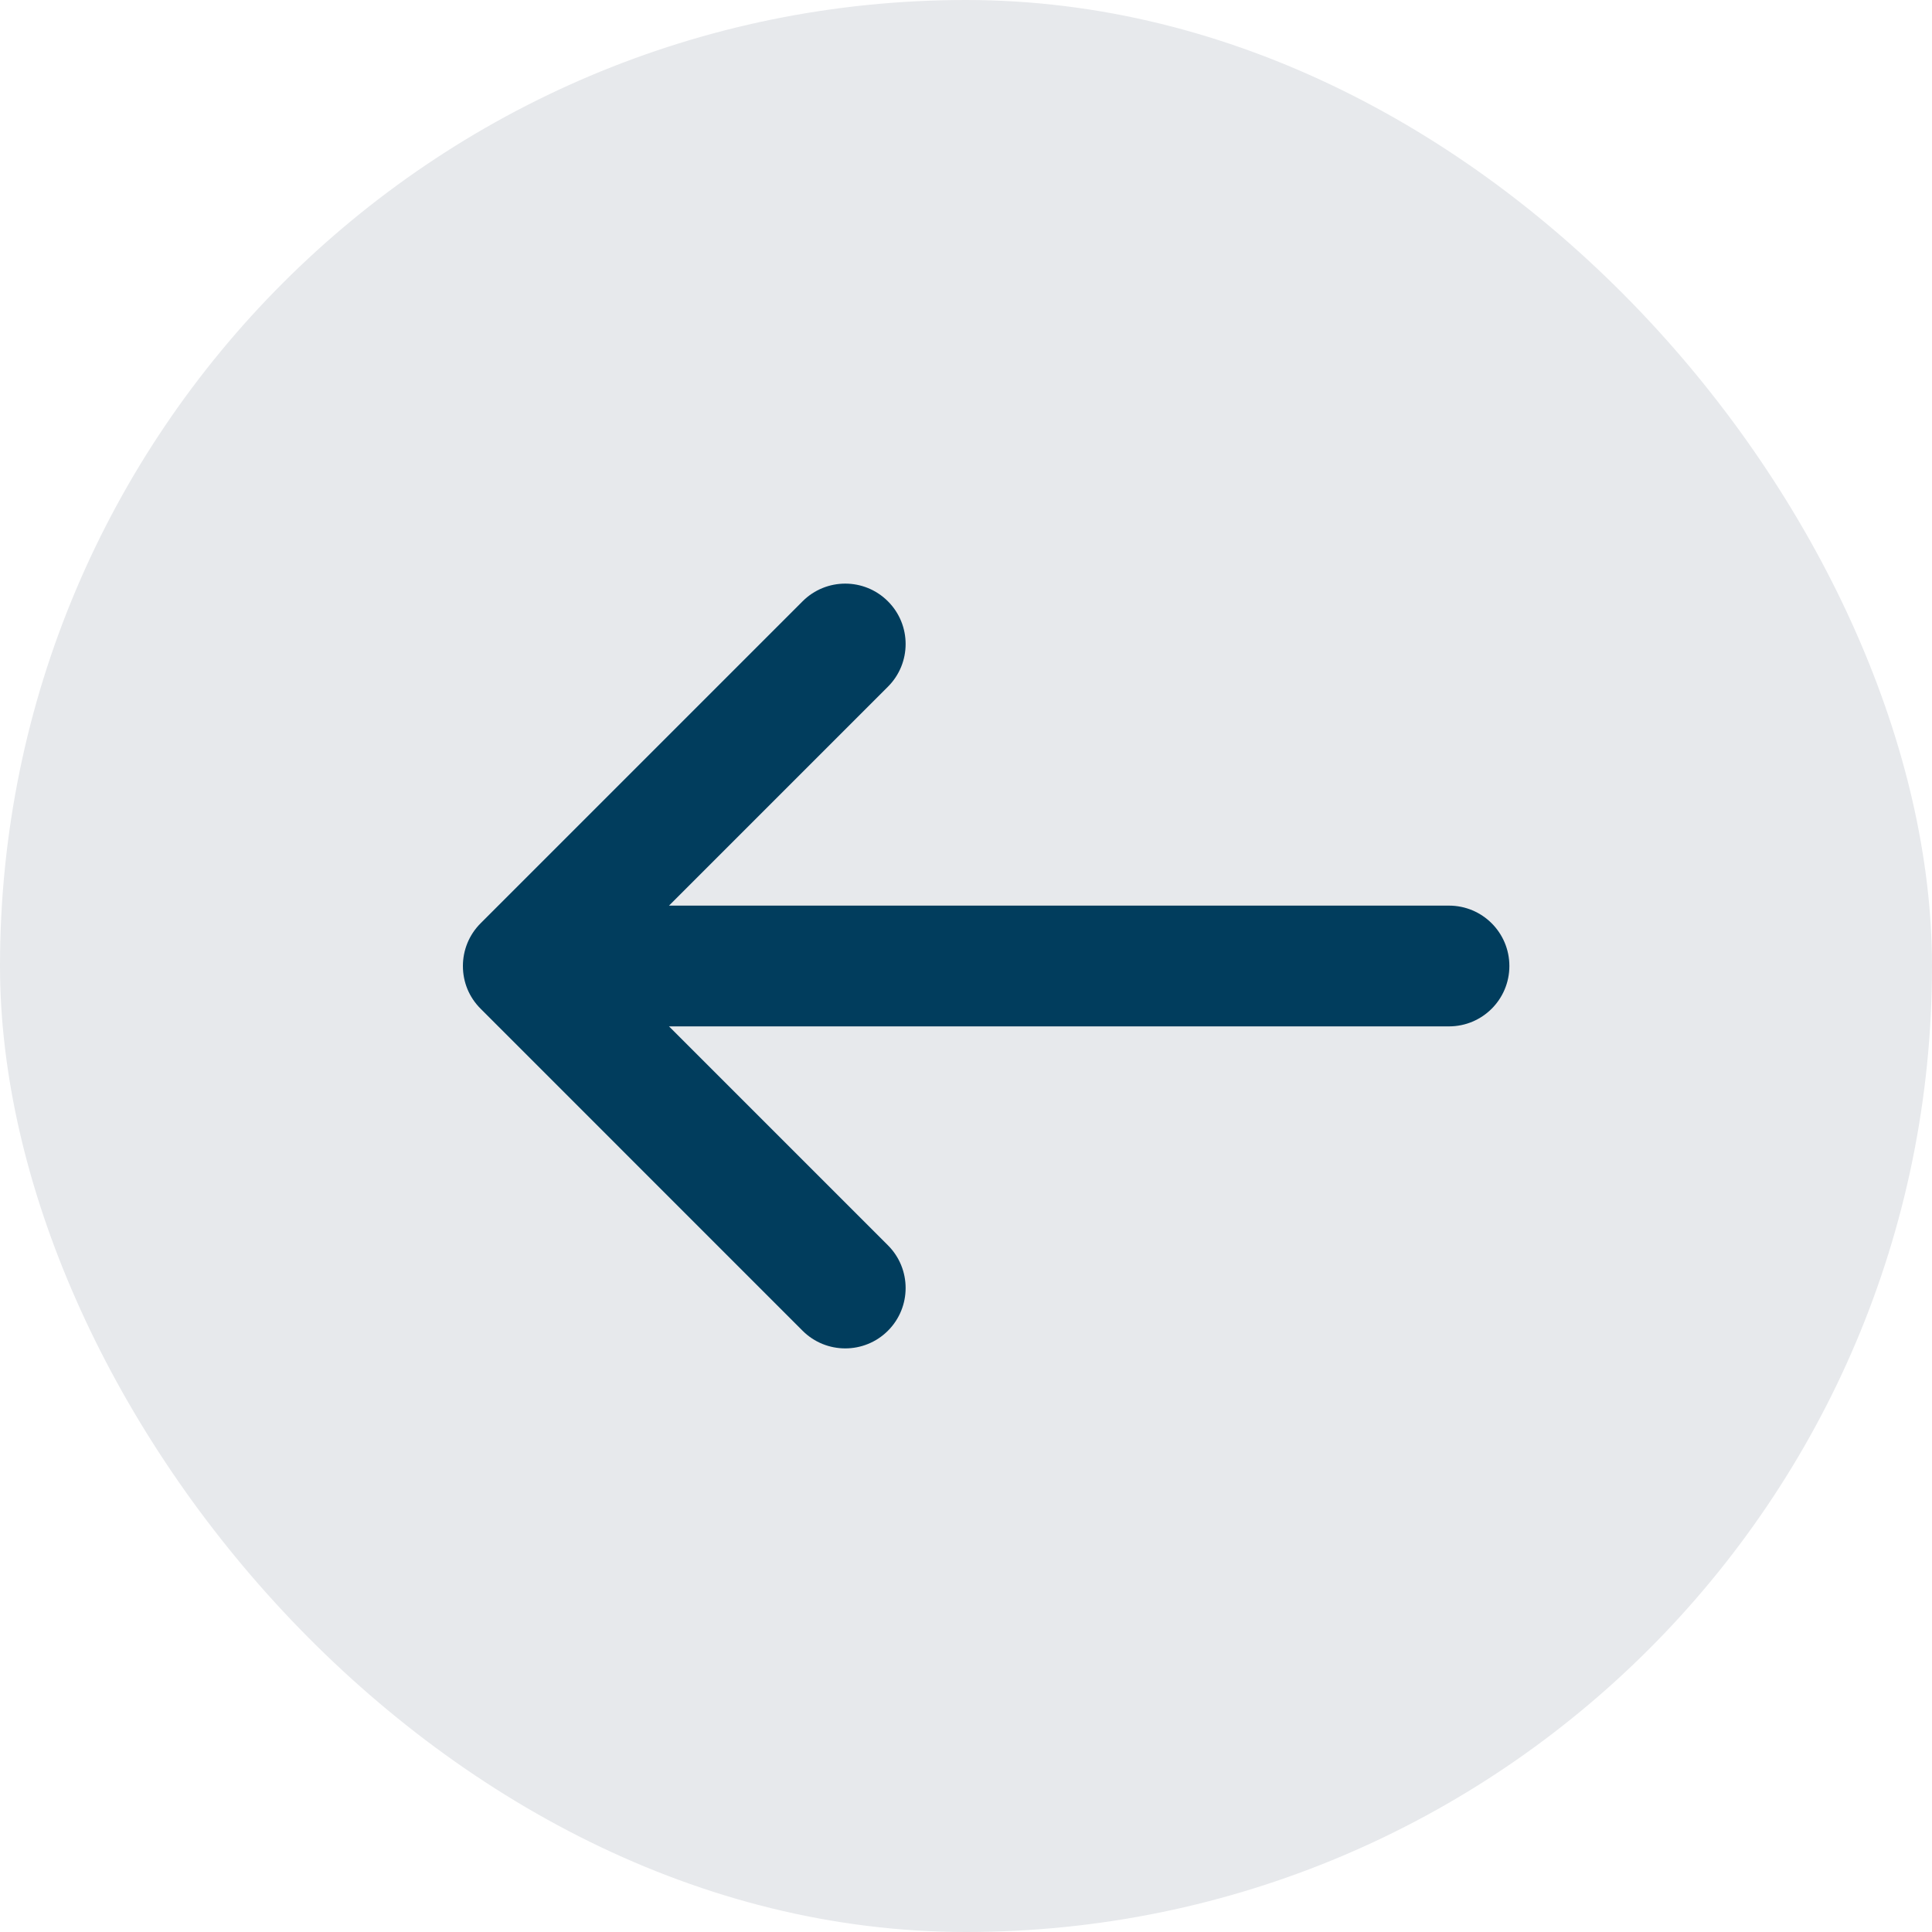
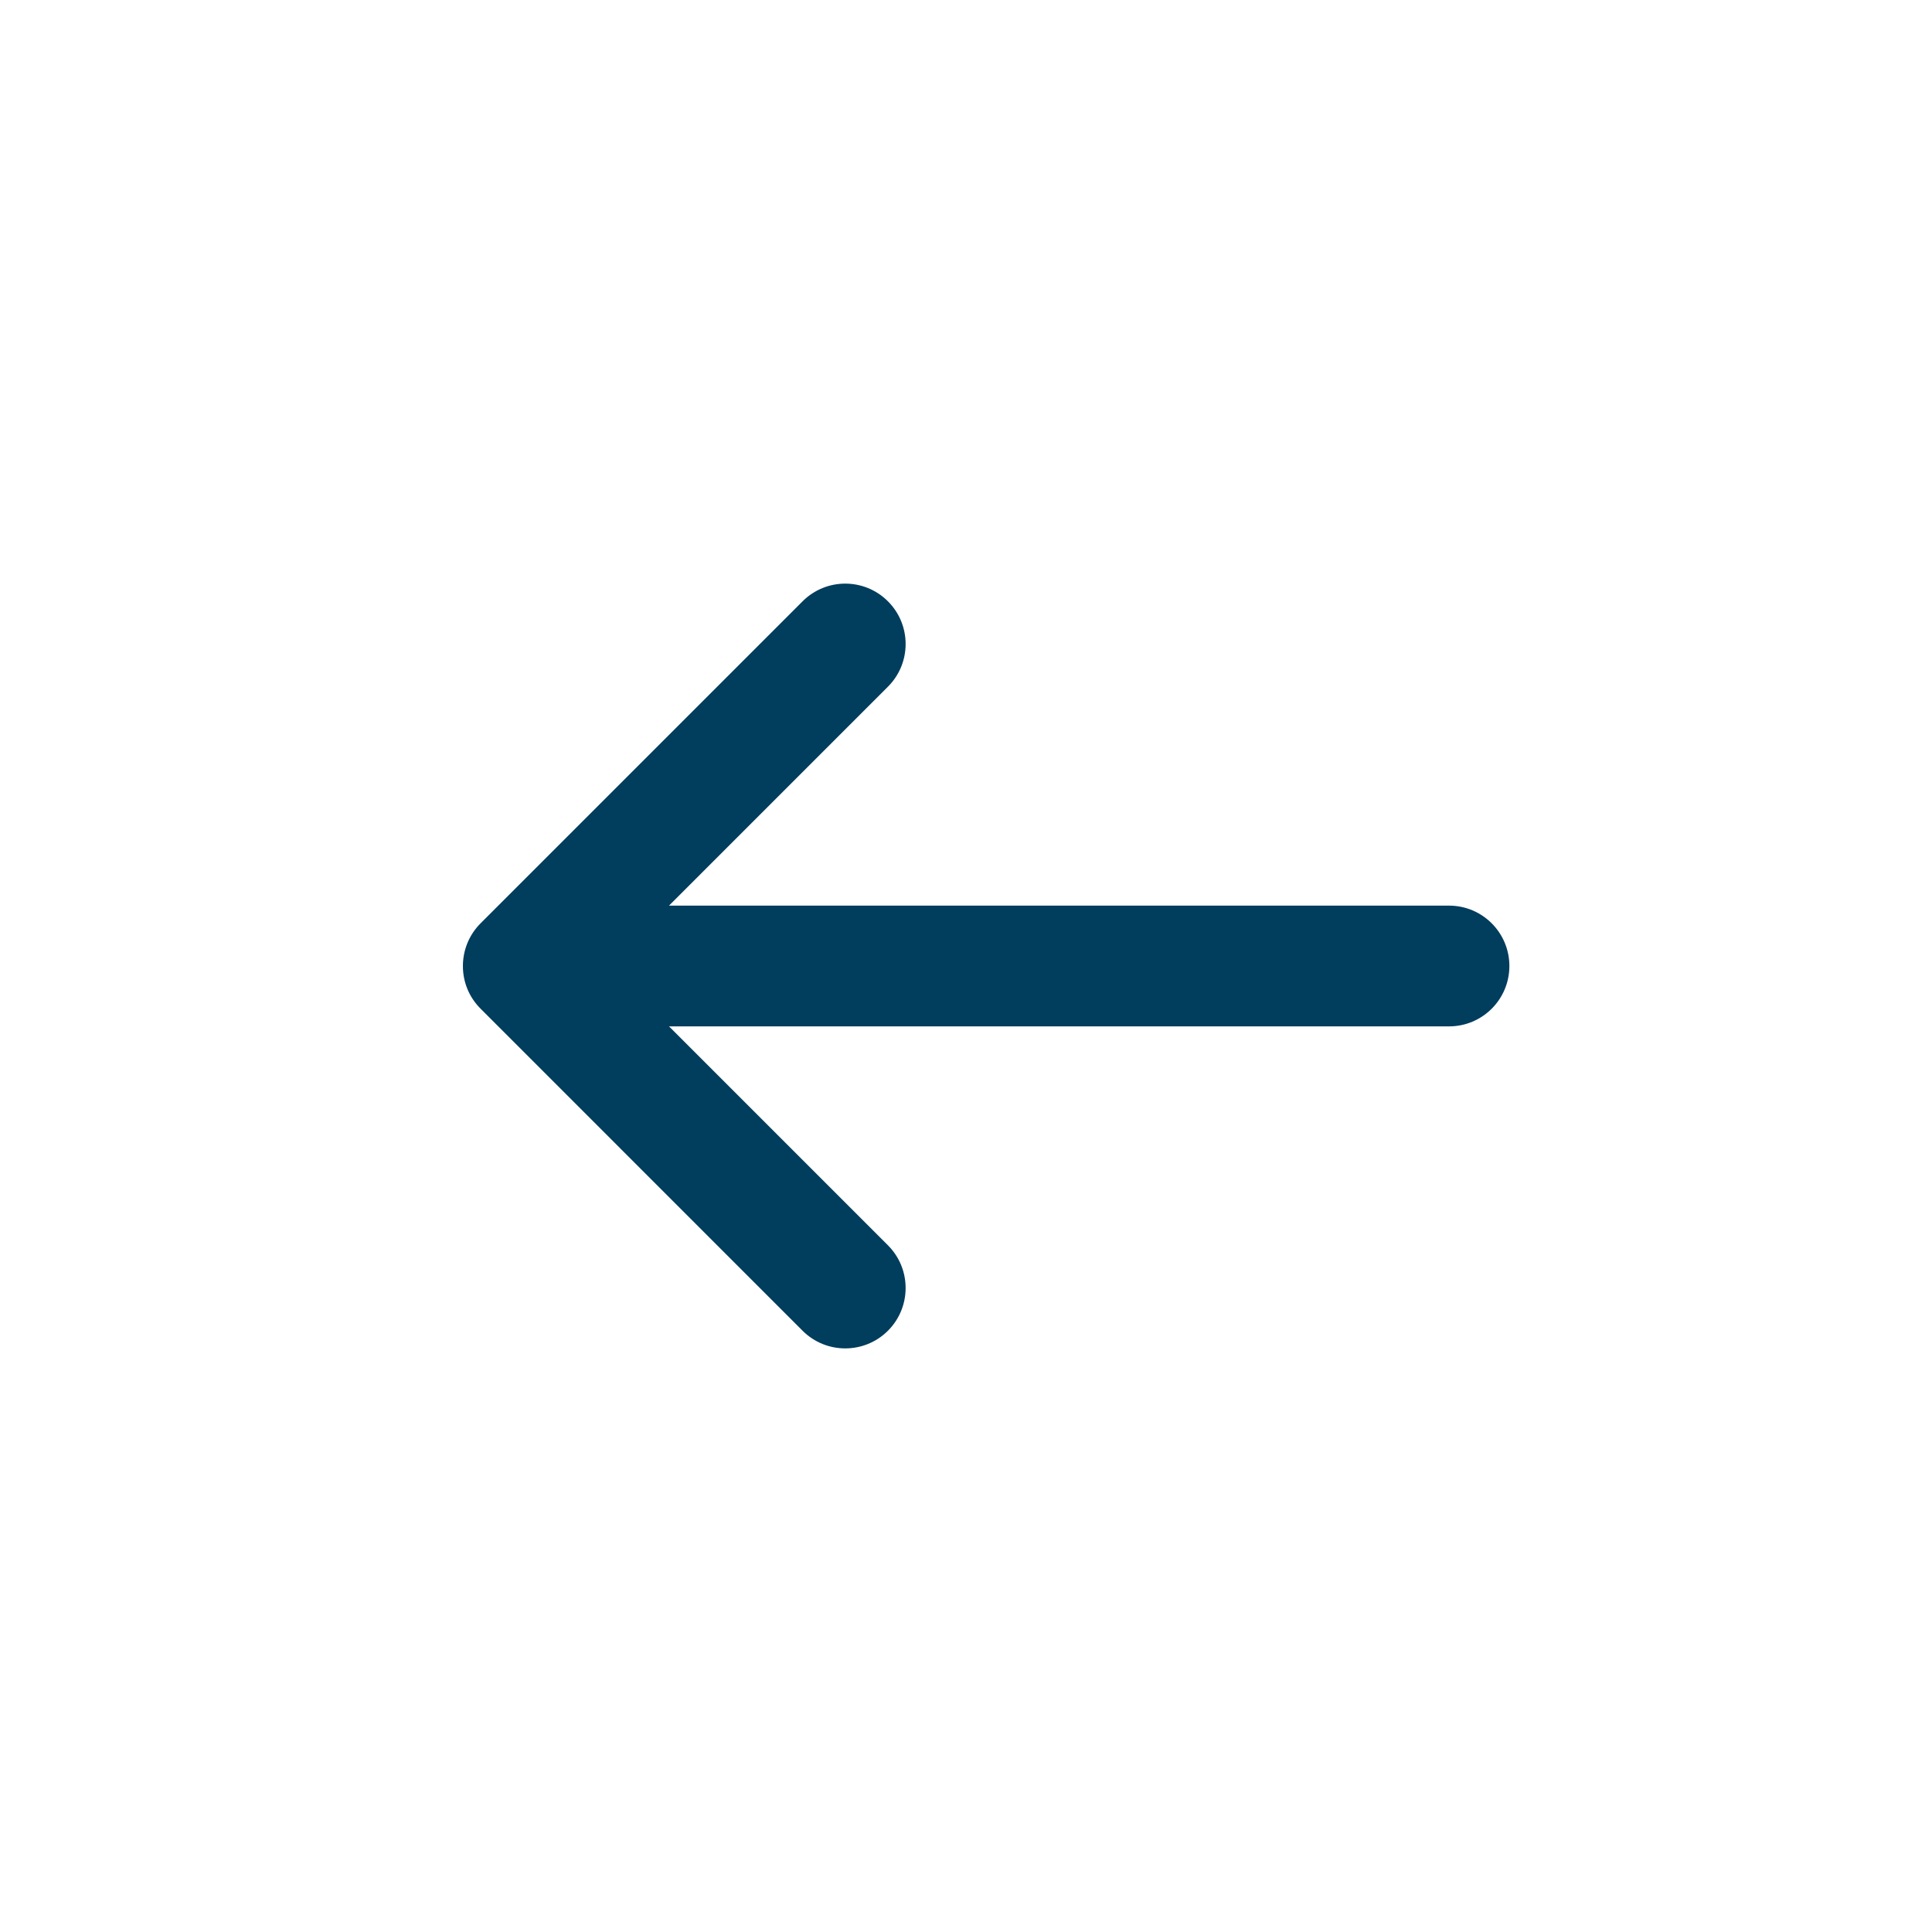
<svg xmlns="http://www.w3.org/2000/svg" width="40" height="40" viewBox="0 0 40 40" fill="none">
-   <rect width="40" height="40" rx="20" fill="#E7E9EC" />
  <path d="M18.384 14.217C18.872 13.729 18.872 12.938 18.384 12.45C17.896 11.961 17.104 11.961 16.616 12.45L9.95 19.116C9.706 19.36 9.584 19.68 9.584 20C9.584 20.17 9.617 20.331 9.678 20.479C9.739 20.626 9.83 20.764 9.95 20.884L16.616 27.551C17.104 28.039 17.896 28.039 18.384 27.551C18.872 27.063 18.872 26.271 18.384 25.783L13.851 21.25H30C30.691 21.25 31.25 20.691 31.25 20C31.25 19.31 30.691 18.75 30 18.75H13.851L18.384 14.217Z" fill="#013D5D" />
</svg>